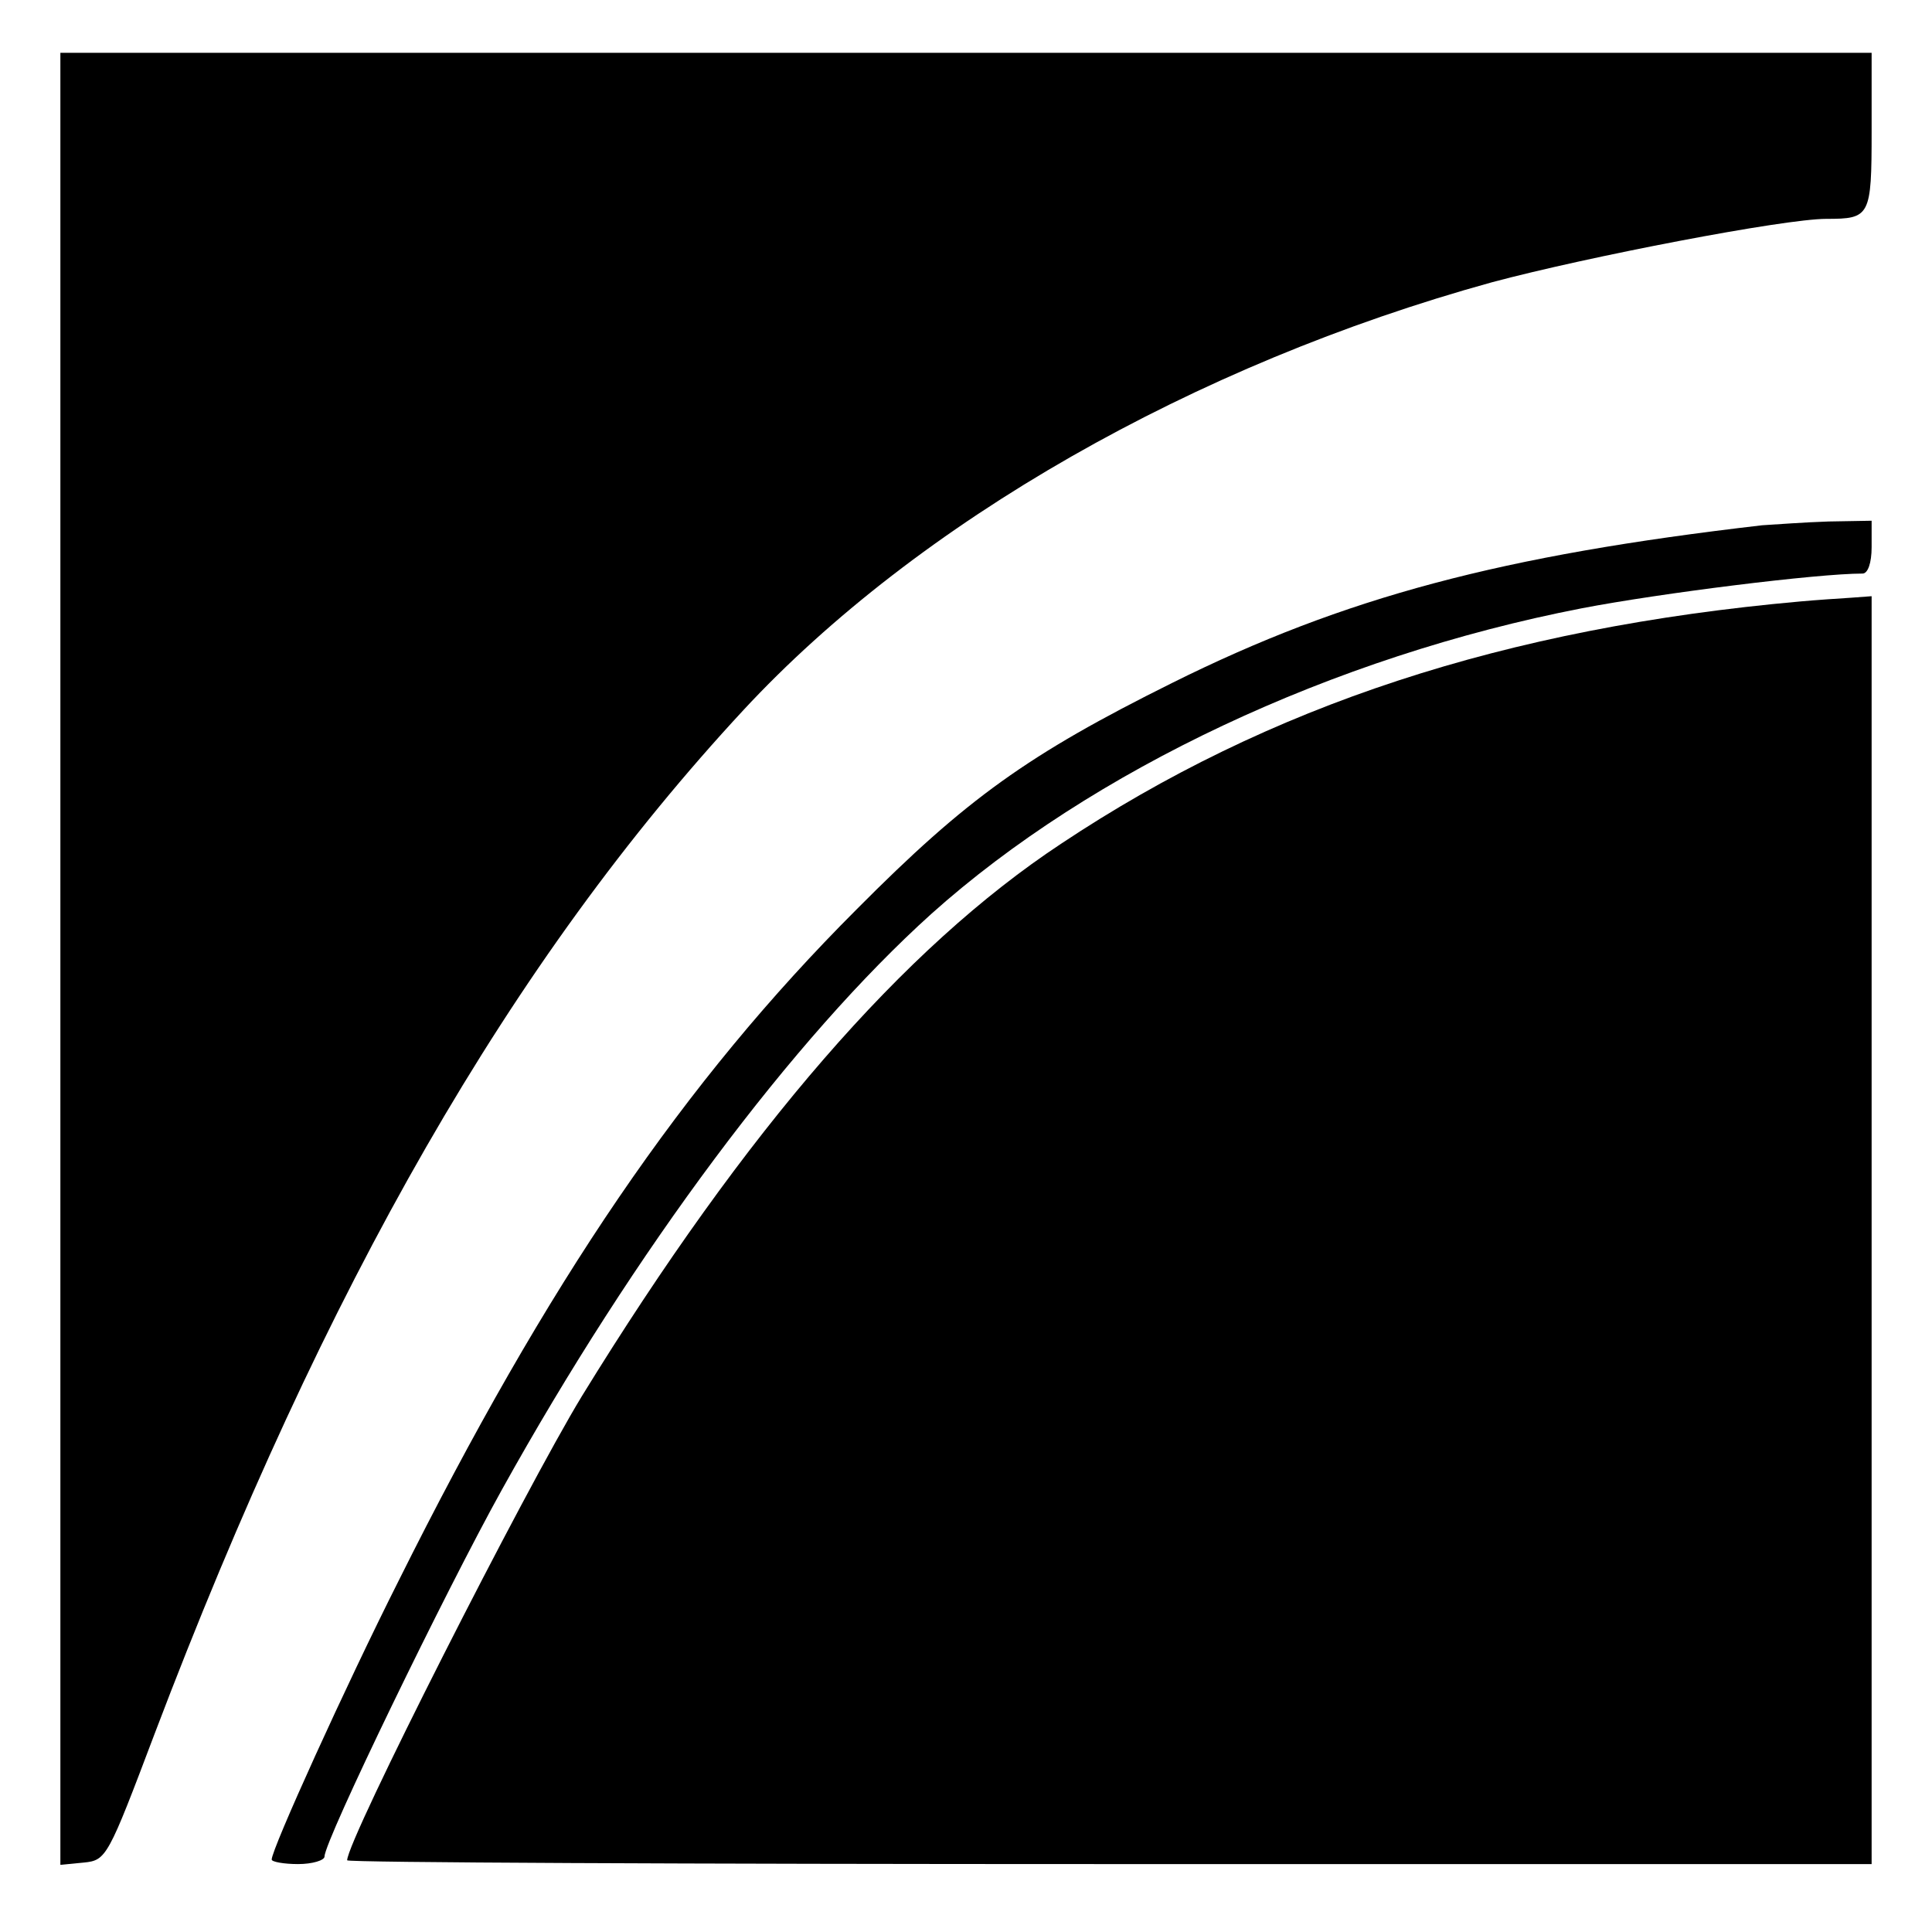
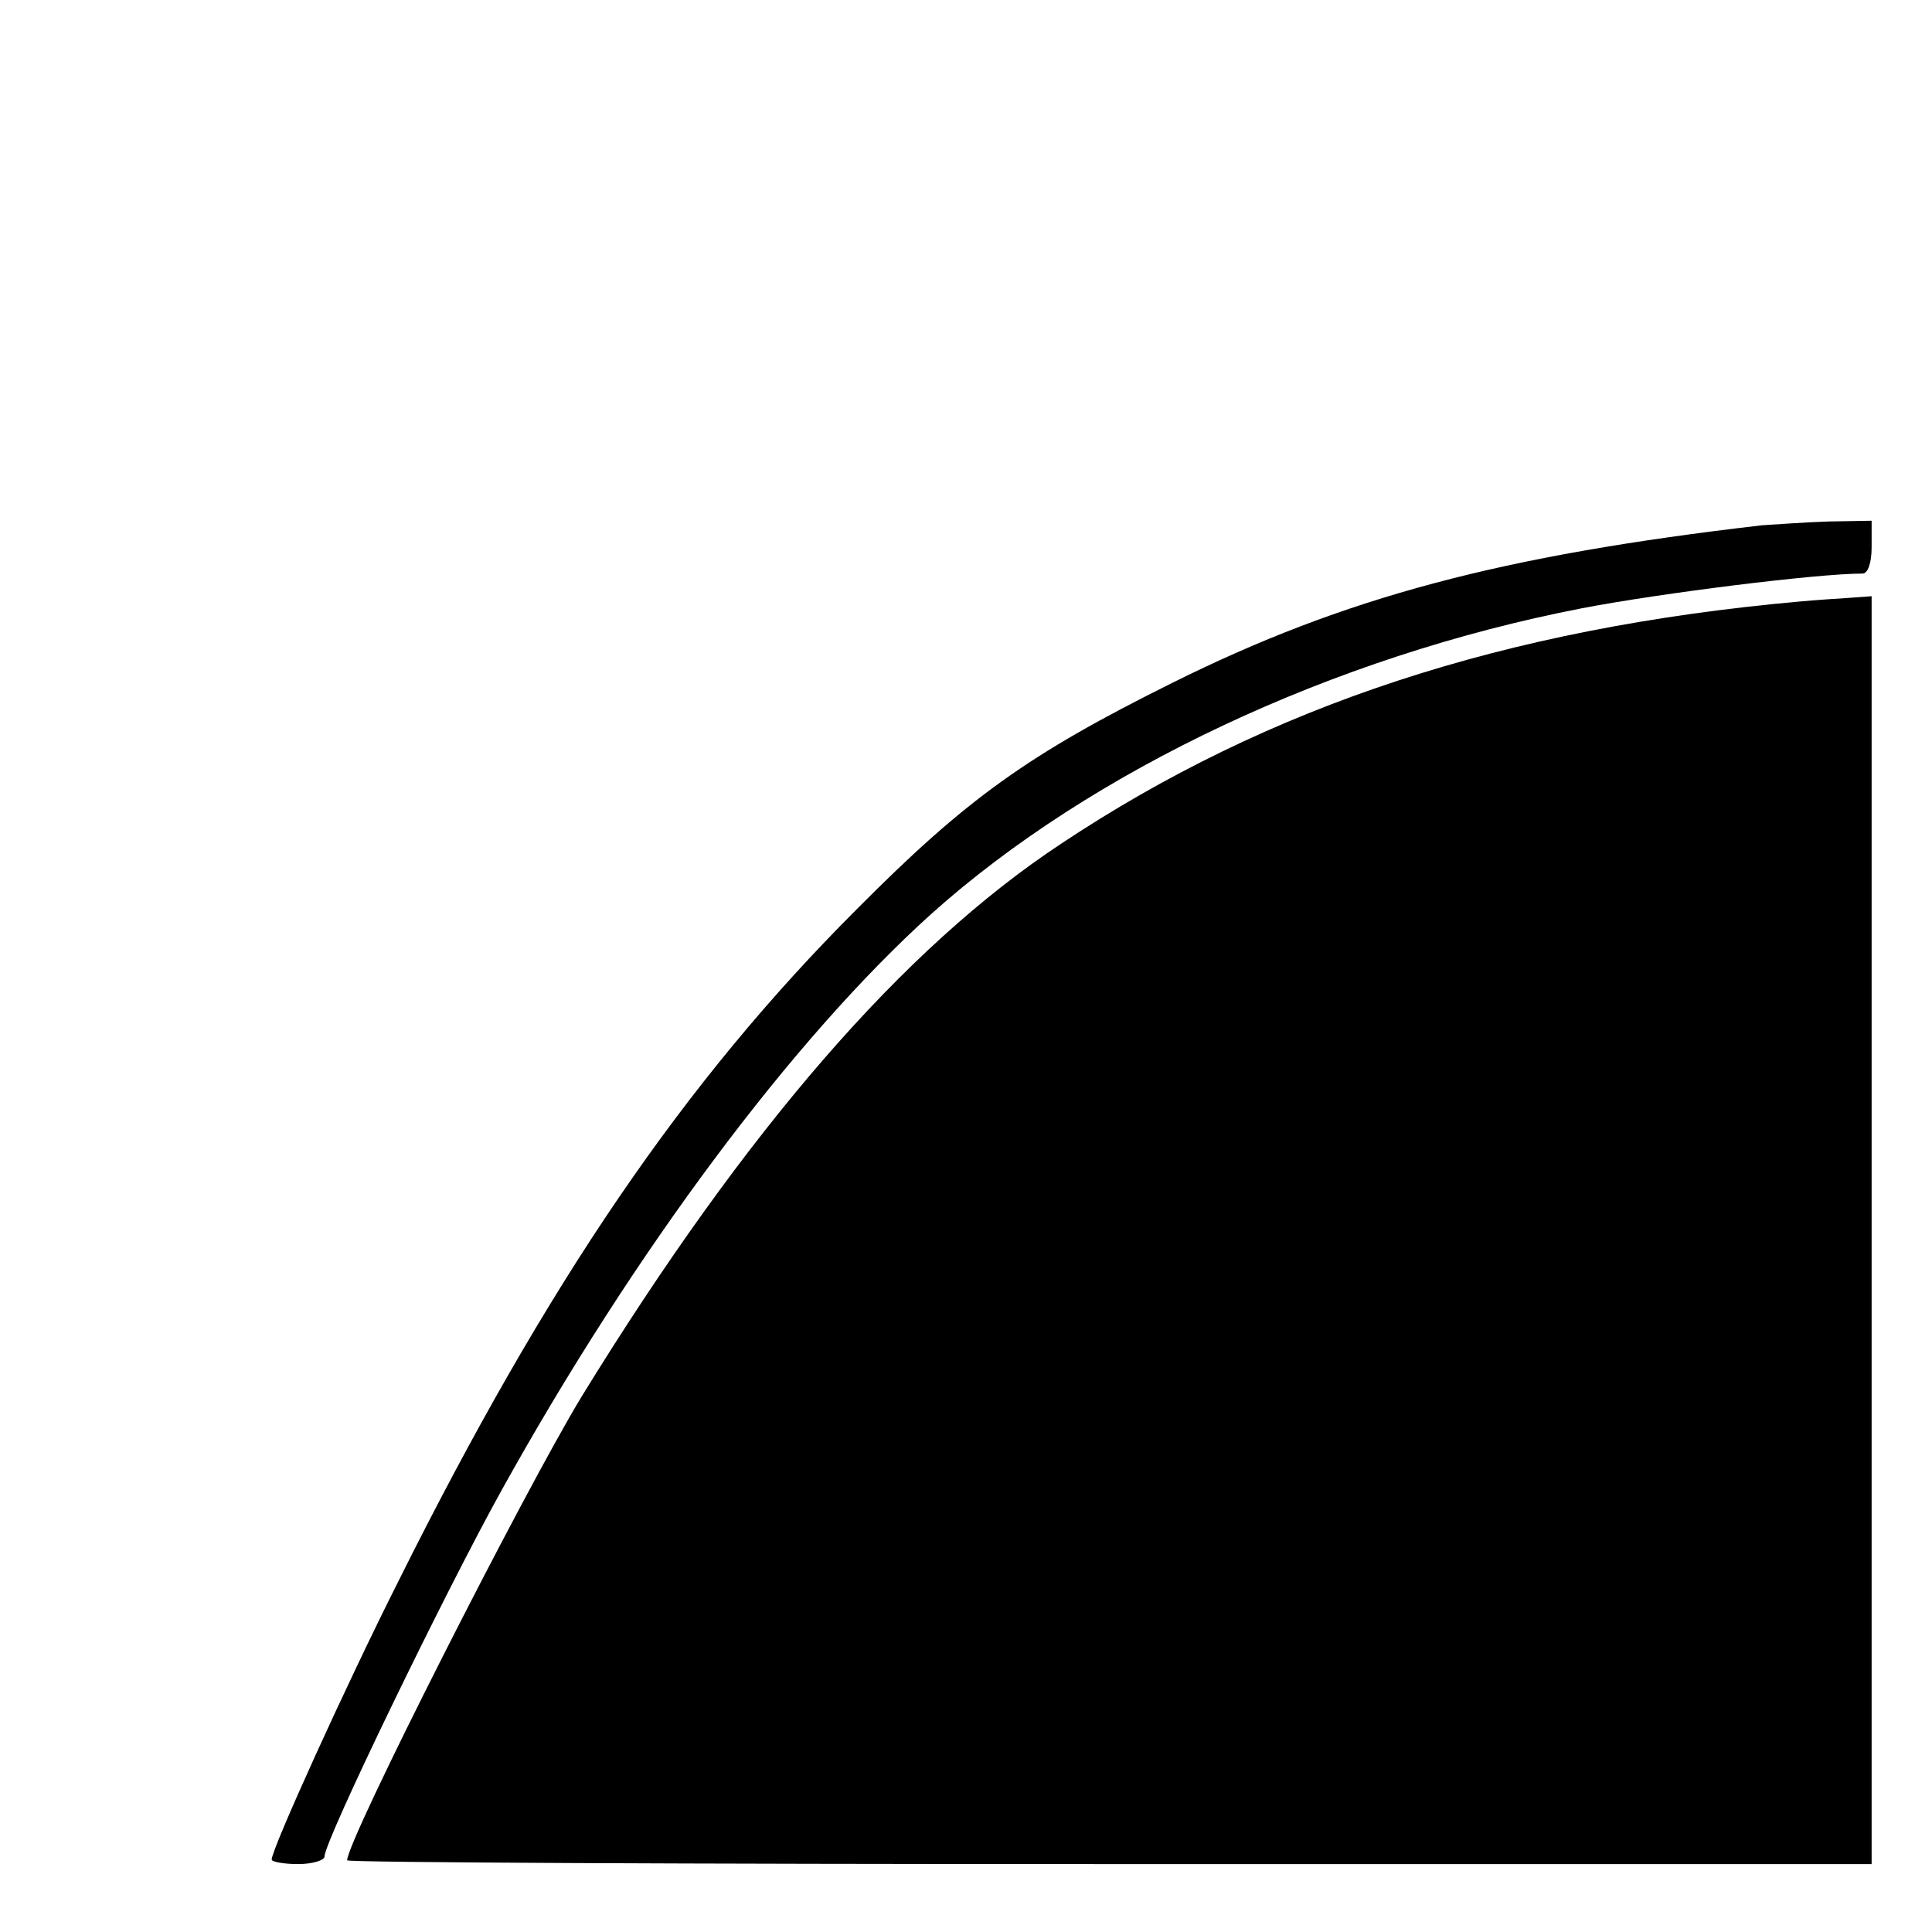
<svg xmlns="http://www.w3.org/2000/svg" version="1.0" width="256pt" height="256pt" viewBox="0 0 256 256" preserveAspectRatio="xMidYMid meet">
  <g transform="translate(0,256) scale(0.1,-0.1)" fill="#000000" stroke="none">
-     <path d="M80 1289 l0 -1200 31 3 c30 3 32 7 94 171 226 595 473 1025 780 1356 231 249 597 458 992 567 127 34 387 84 443 84 58 0 60 3 60 116 l0 104 -1200 0 -1200 0 0 -1201z" />
-     <path d="M2335 1864 c-345 -40 -553 -95 -782 -209 -191 -95 -272 -153 -418 -300 -229 -229 -409 -493 -607 -890 -70 -139 -168 -355 -168 -369 0 -3 16 -6 35 -6 19 0 35 5 35 10 0 21 160 351 235 486 176 317 386 598 569 763 212 190 532 341 862 405 104 20 312 46 372 46 7 0 12 14 12 35 l0 35 -57 -1 c-32 -1 -71 -4 -88 -5z" />
+     <path d="M2335 1864 c-345 -40 -553 -95 -782 -209 -191 -95 -272 -153 -418 -300 -229 -229 -409 -493 -607 -890 -70 -139 -168 -355 -168 -369 0 -3 16 -6 35 -6 19 0 35 5 35 10 0 21 160 351 235 486 176 317 386 598 569 763 212 190 532 341 862 405 104 20 312 46 372 46 7 0 12 14 12 35 l0 35 -57 -1 c-32 -1 -71 -4 -88 -5" />
    <path d="M2385 1763 c-391 -35 -704 -138 -979 -321 -209 -138 -418 -379 -635 -732 -76 -125 -311 -588 -311 -615 0 -3 454 -5 1010 -5 l1010 0 0 840 0 840 -27 -2 c-16 -1 -46 -3 -68 -5z" />
  </g>
</svg>